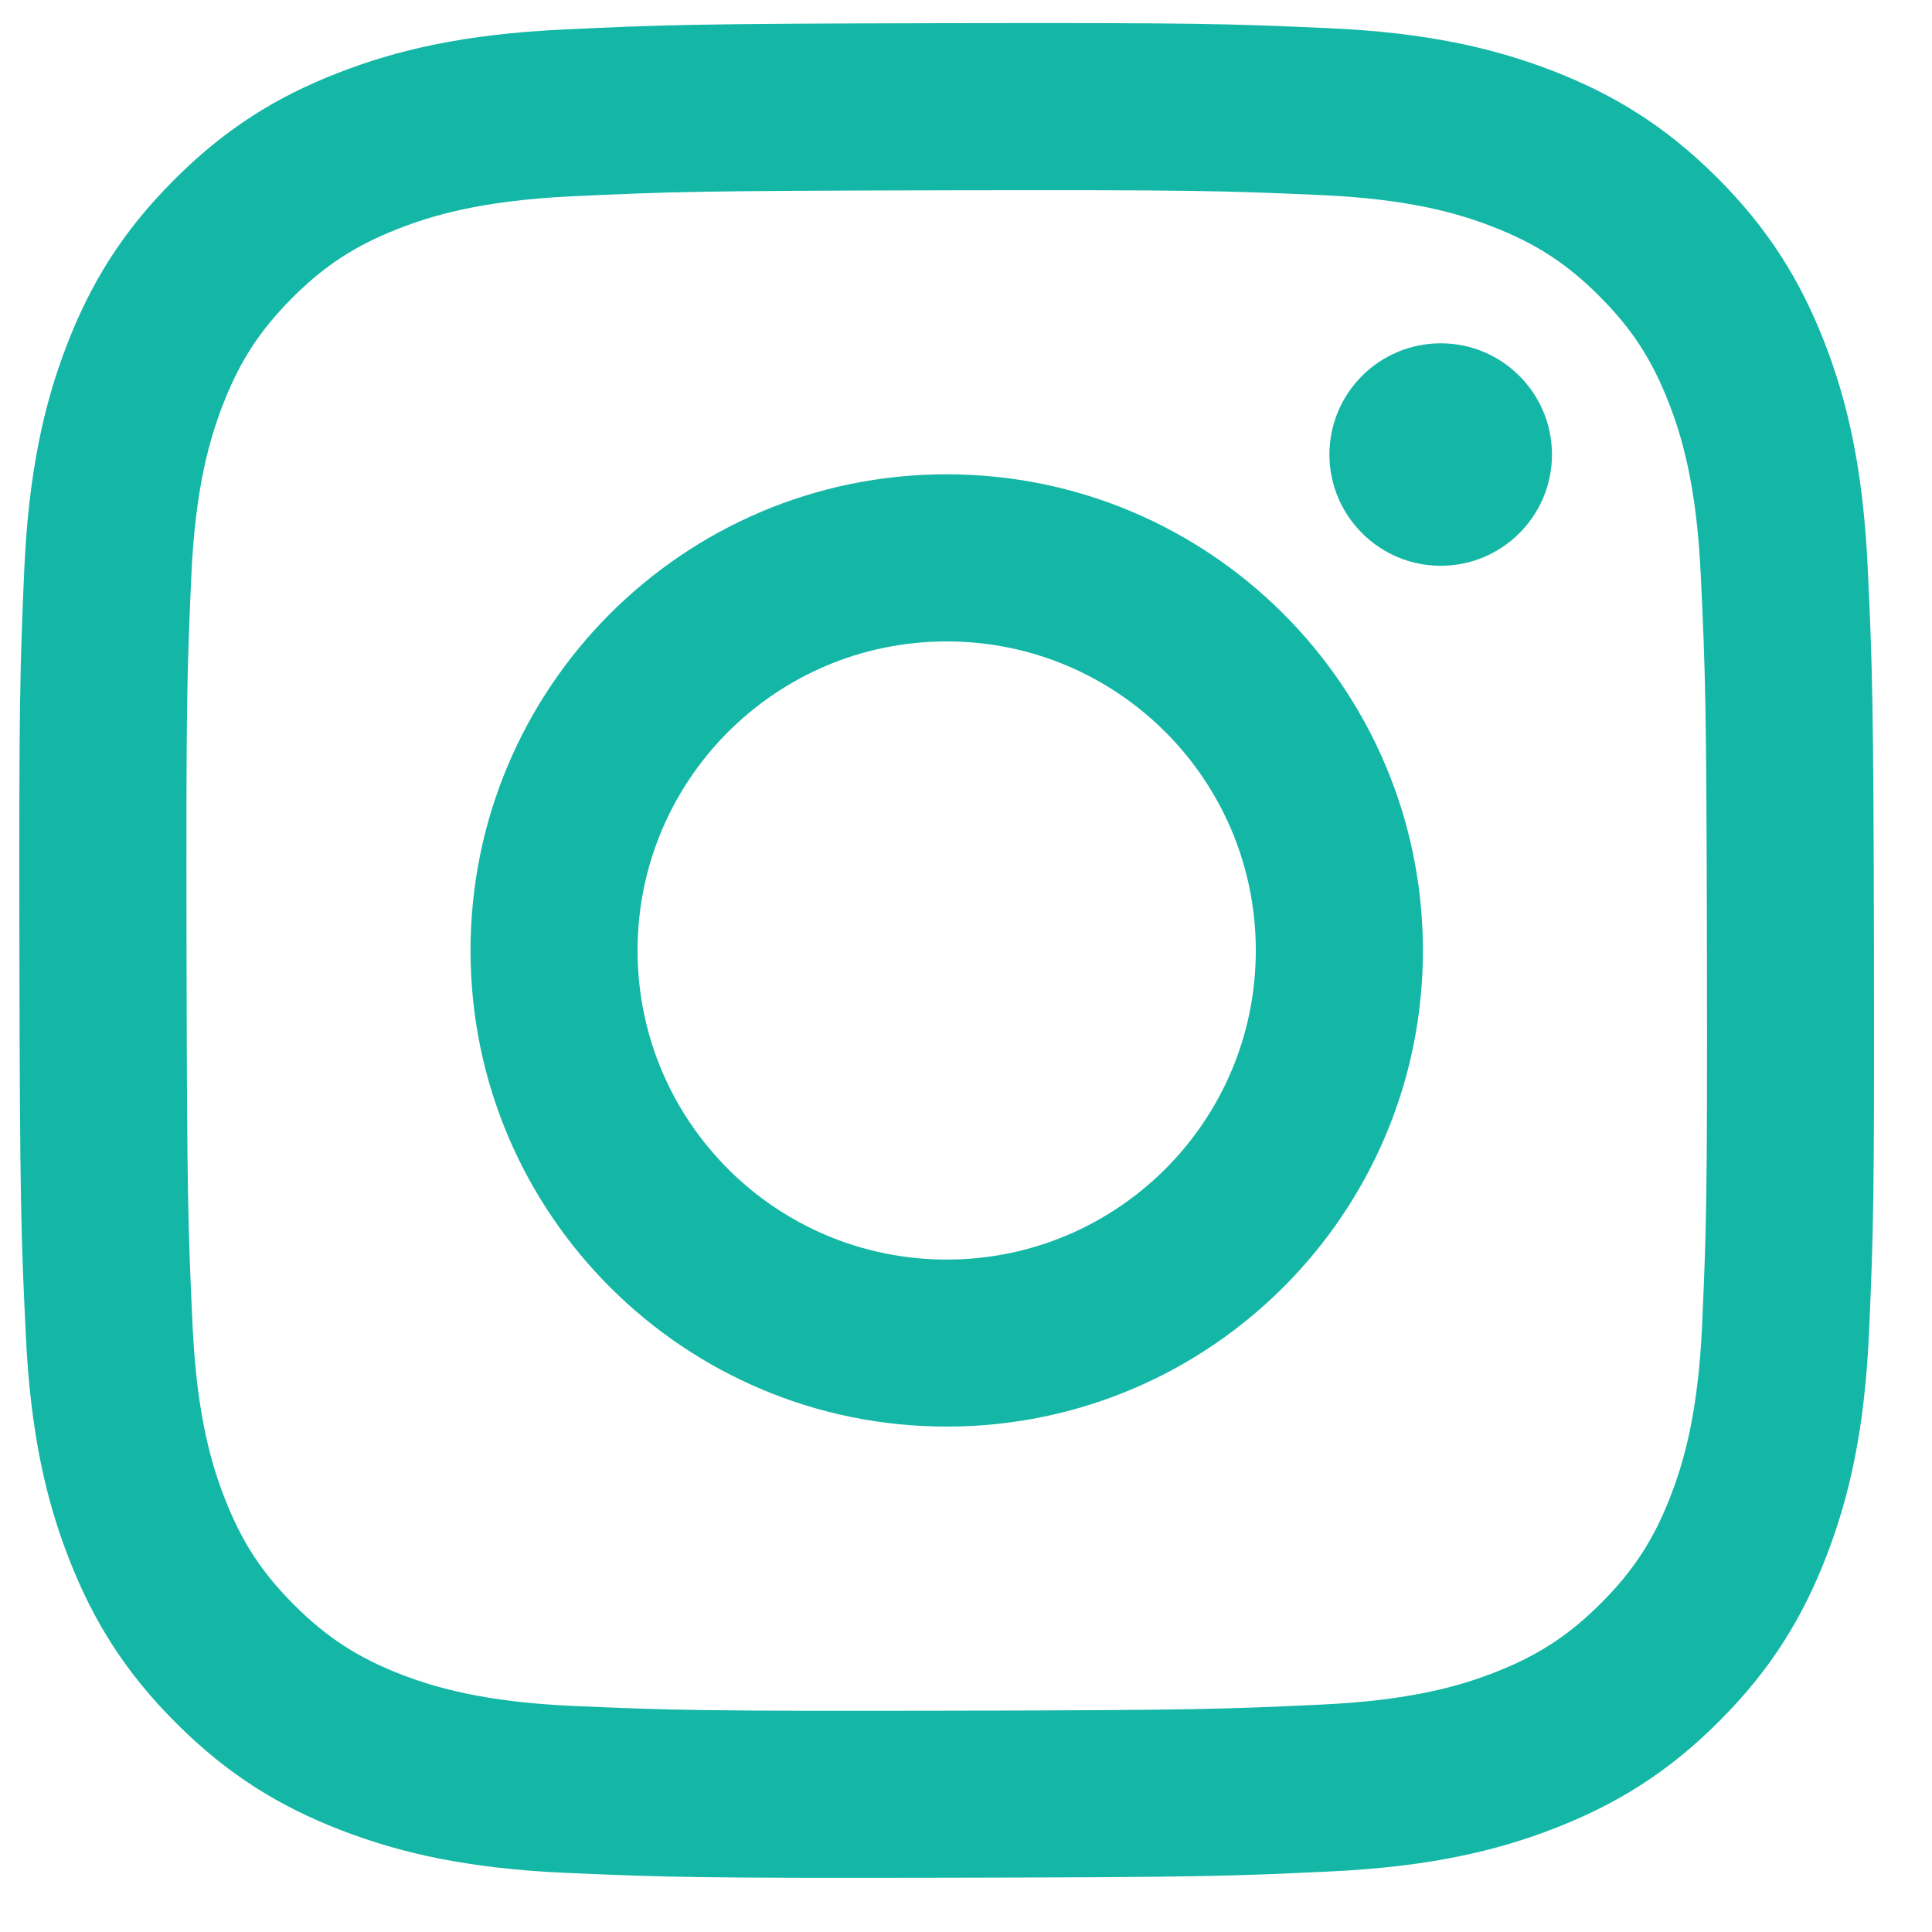
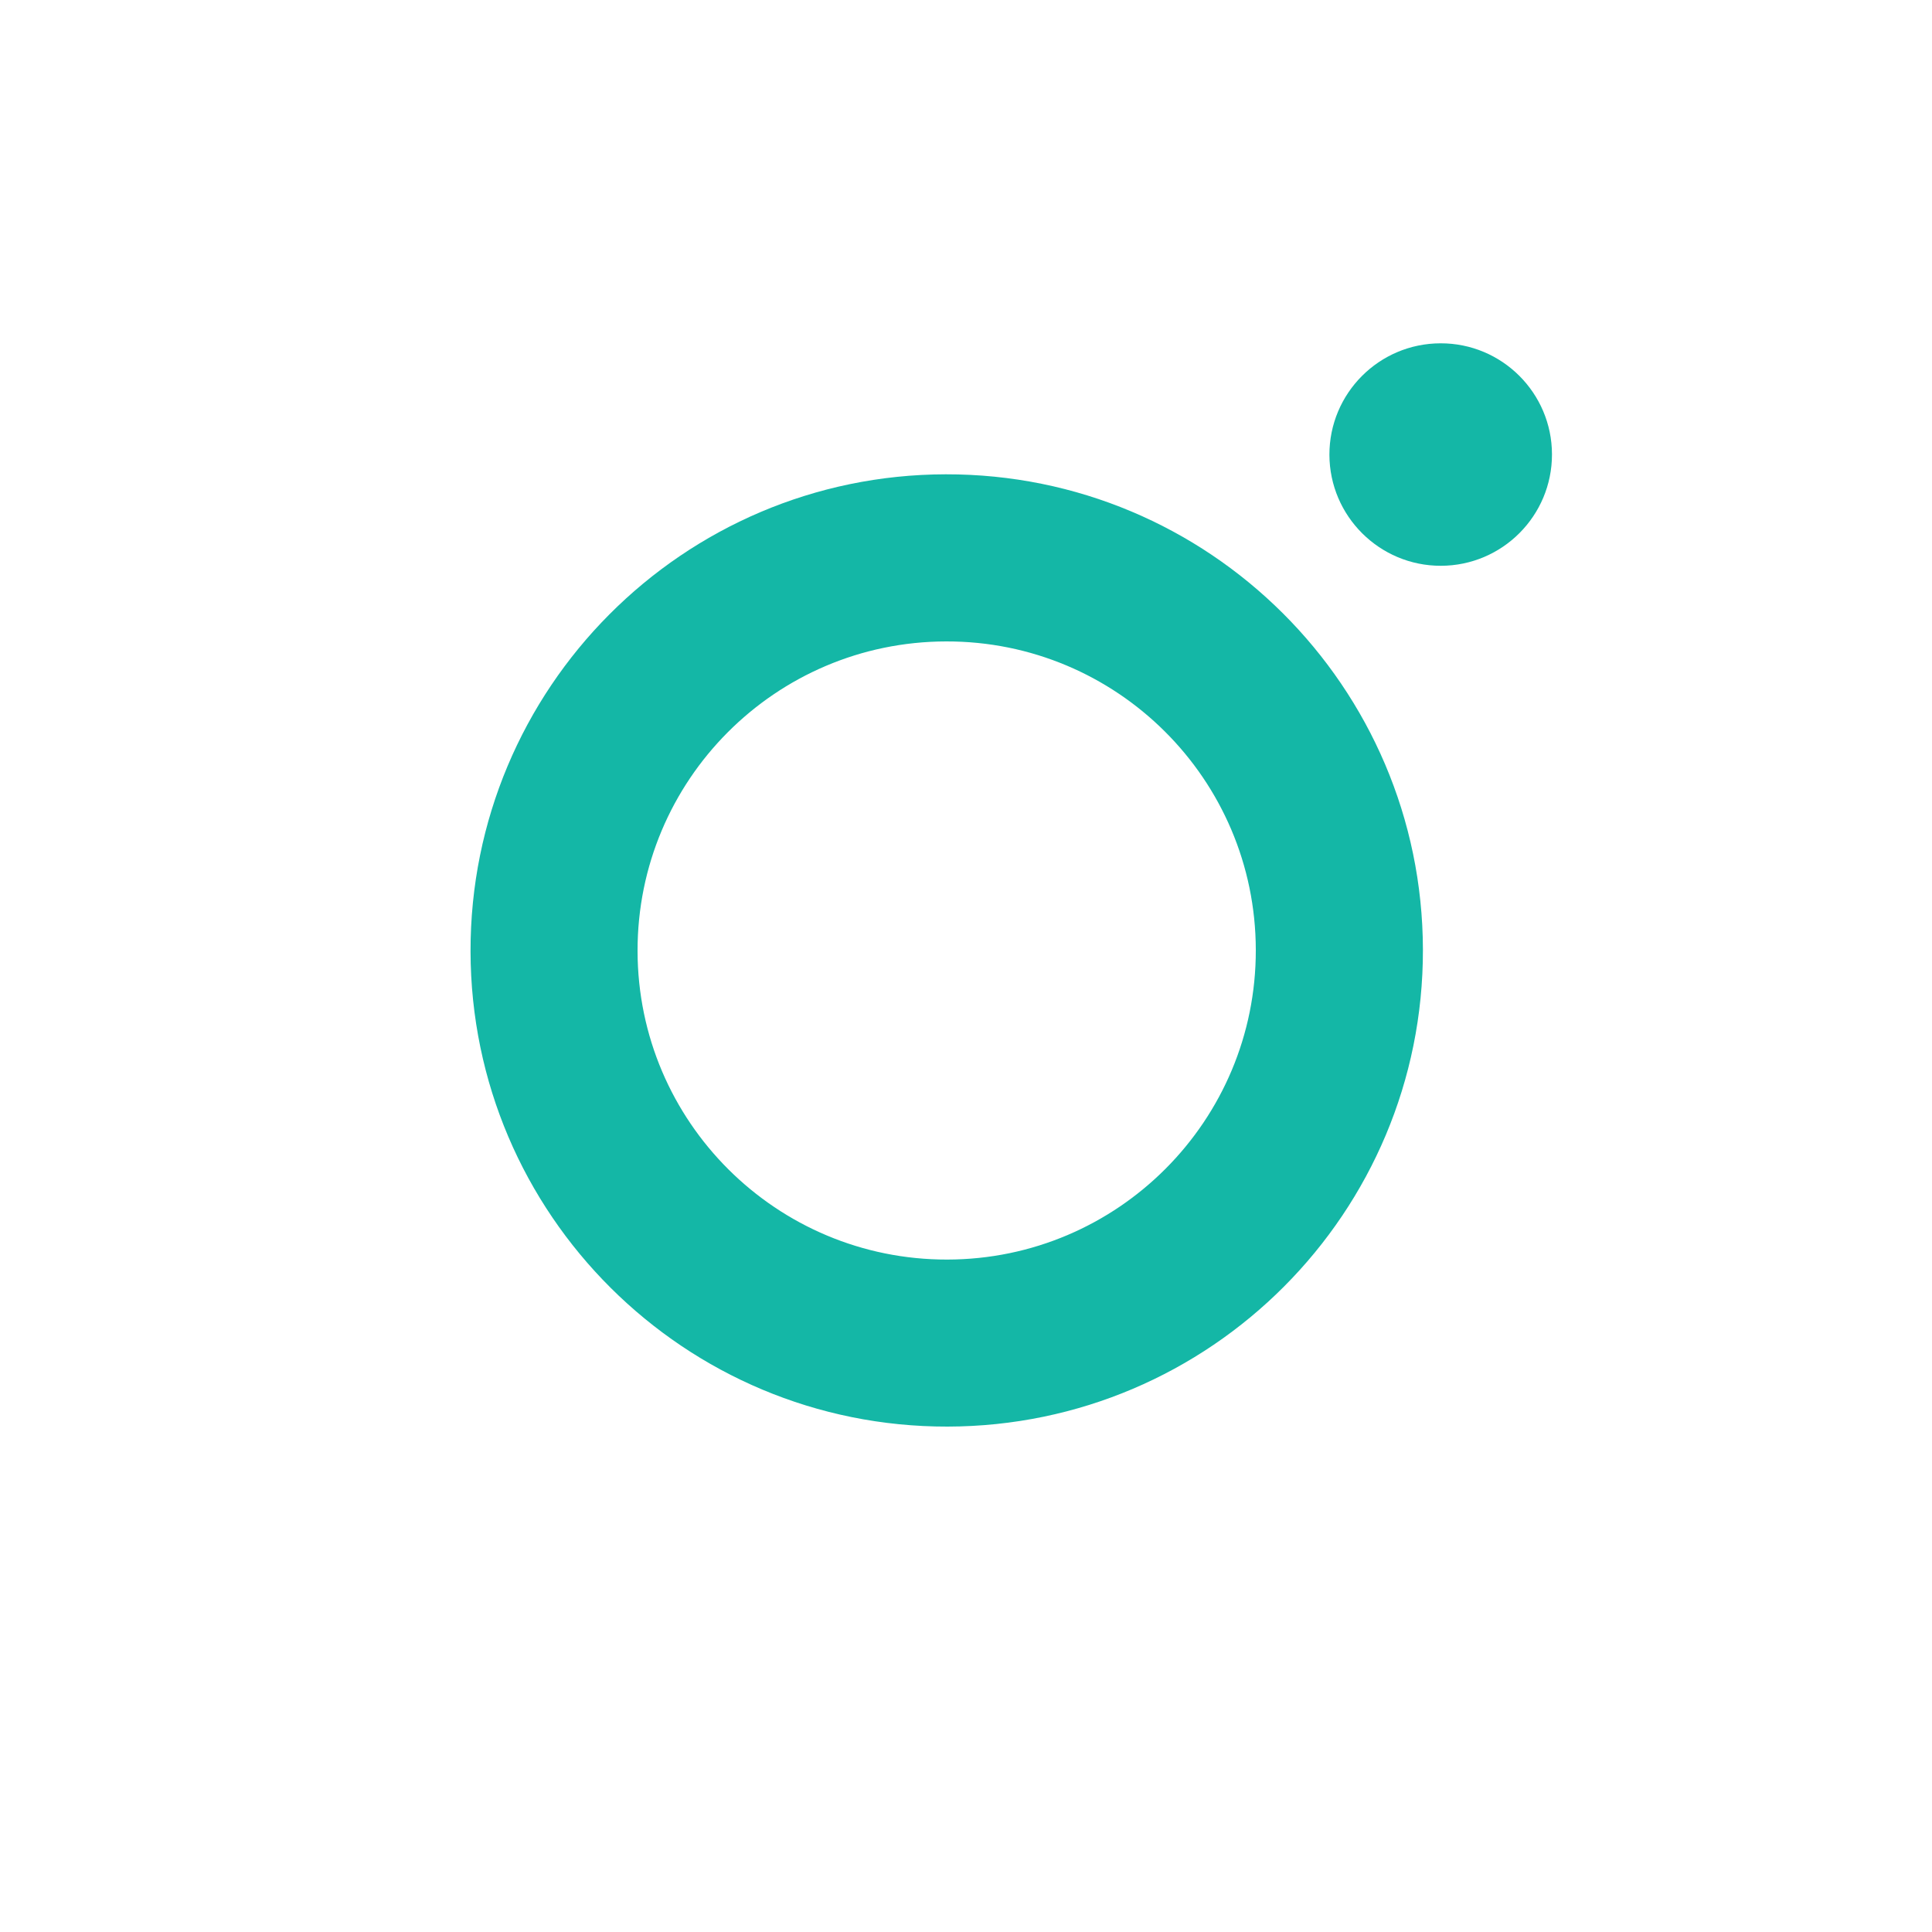
<svg xmlns="http://www.w3.org/2000/svg" width="20" height="20" viewBox="0 0 20 20" fill="14B7A6">
  <path d="M14.916 5.857C14.281 5.858 13.764 5.343 13.762 4.708C13.761 4.072 14.276 3.555 14.912 3.554C15.548 3.552 16.065 4.068 16.066 4.703C16.067 5.339 15.552 5.856 14.916 5.857Z" fill="#14B7A6" />
  <path fill-rule="evenodd" clip-rule="evenodd" d="M9.809 14.768C7.087 14.773 4.876 12.571 4.871 9.849C4.866 7.127 7.068 4.915 9.79 4.91C12.513 4.905 14.724 7.108 14.73 9.83C14.735 12.552 12.532 14.763 9.809 14.768ZM9.794 6.64C8.027 6.643 6.597 8.078 6.6 9.845C6.603 11.613 8.039 13.042 9.806 13.039C11.573 13.036 13.004 11.6 13 9.833C12.997 8.066 11.561 6.636 9.794 6.64Z" fill="#14B7A6" />
-   <path fill-rule="evenodd" clip-rule="evenodd" d="M3.496 0.756C4.105 0.518 4.803 0.354 5.824 0.306C6.848 0.257 7.175 0.245 9.782 0.24C12.389 0.235 12.716 0.245 13.74 0.291C14.761 0.335 15.459 0.496 16.07 0.732C16.702 0.976 17.239 1.304 17.773 1.836C18.307 2.369 18.636 2.903 18.883 3.534C19.122 4.145 19.285 4.842 19.334 5.864C19.382 6.887 19.394 7.214 19.399 9.821C19.404 12.428 19.393 12.755 19.349 13.779C19.304 14.8 19.143 15.499 18.907 16.109C18.663 16.741 18.336 17.278 17.803 17.812C17.271 18.347 16.736 18.675 16.105 18.922C15.495 19.161 14.798 19.324 13.776 19.373C12.752 19.422 12.425 19.433 9.818 19.438C7.212 19.443 6.885 19.433 5.861 19.388C4.839 19.343 4.141 19.182 3.53 18.946C2.898 18.702 2.362 18.375 1.828 17.842C1.293 17.31 0.964 16.775 0.717 16.144C0.478 15.534 0.315 14.837 0.267 13.816C0.218 12.791 0.206 12.464 0.201 9.858C0.196 7.251 0.207 6.924 0.251 5.9C0.297 4.878 0.457 4.18 0.693 3.569C0.937 2.937 1.264 2.401 1.797 1.867C2.329 1.332 2.864 1.002 3.496 0.756ZM4.153 17.334C4.492 17.464 5 17.619 5.936 17.66C6.949 17.704 7.252 17.714 9.815 17.709C12.379 17.704 12.682 17.693 13.694 17.645C14.629 17.601 15.137 17.444 15.475 17.312C15.924 17.137 16.243 16.927 16.578 16.592C16.913 16.255 17.121 15.935 17.294 15.487C17.425 15.148 17.58 14.639 17.621 13.703C17.665 12.691 17.675 12.387 17.67 9.824C17.665 7.261 17.654 6.958 17.606 5.945C17.562 5.01 17.405 4.502 17.273 4.164C17.097 3.715 16.889 3.397 16.552 3.061C16.216 2.726 15.896 2.519 15.447 2.345C15.109 2.214 14.6 2.059 13.664 2.019C12.652 1.974 12.348 1.965 9.785 1.97C7.222 1.975 6.919 1.985 5.906 2.033C4.971 2.078 4.463 2.235 4.125 2.367C3.677 2.542 3.358 2.75 3.022 3.087C2.687 3.424 2.48 3.743 2.306 4.193C2.176 4.531 2.02 5.04 1.98 5.975C1.935 6.988 1.926 7.291 1.931 9.854C1.936 12.418 1.947 12.721 1.994 13.733C2.038 14.669 2.196 15.177 2.328 15.515C2.503 15.963 2.712 16.282 3.048 16.617C3.385 16.952 3.705 17.16 4.153 17.334Z" fill="#14B7A6" />
</svg>